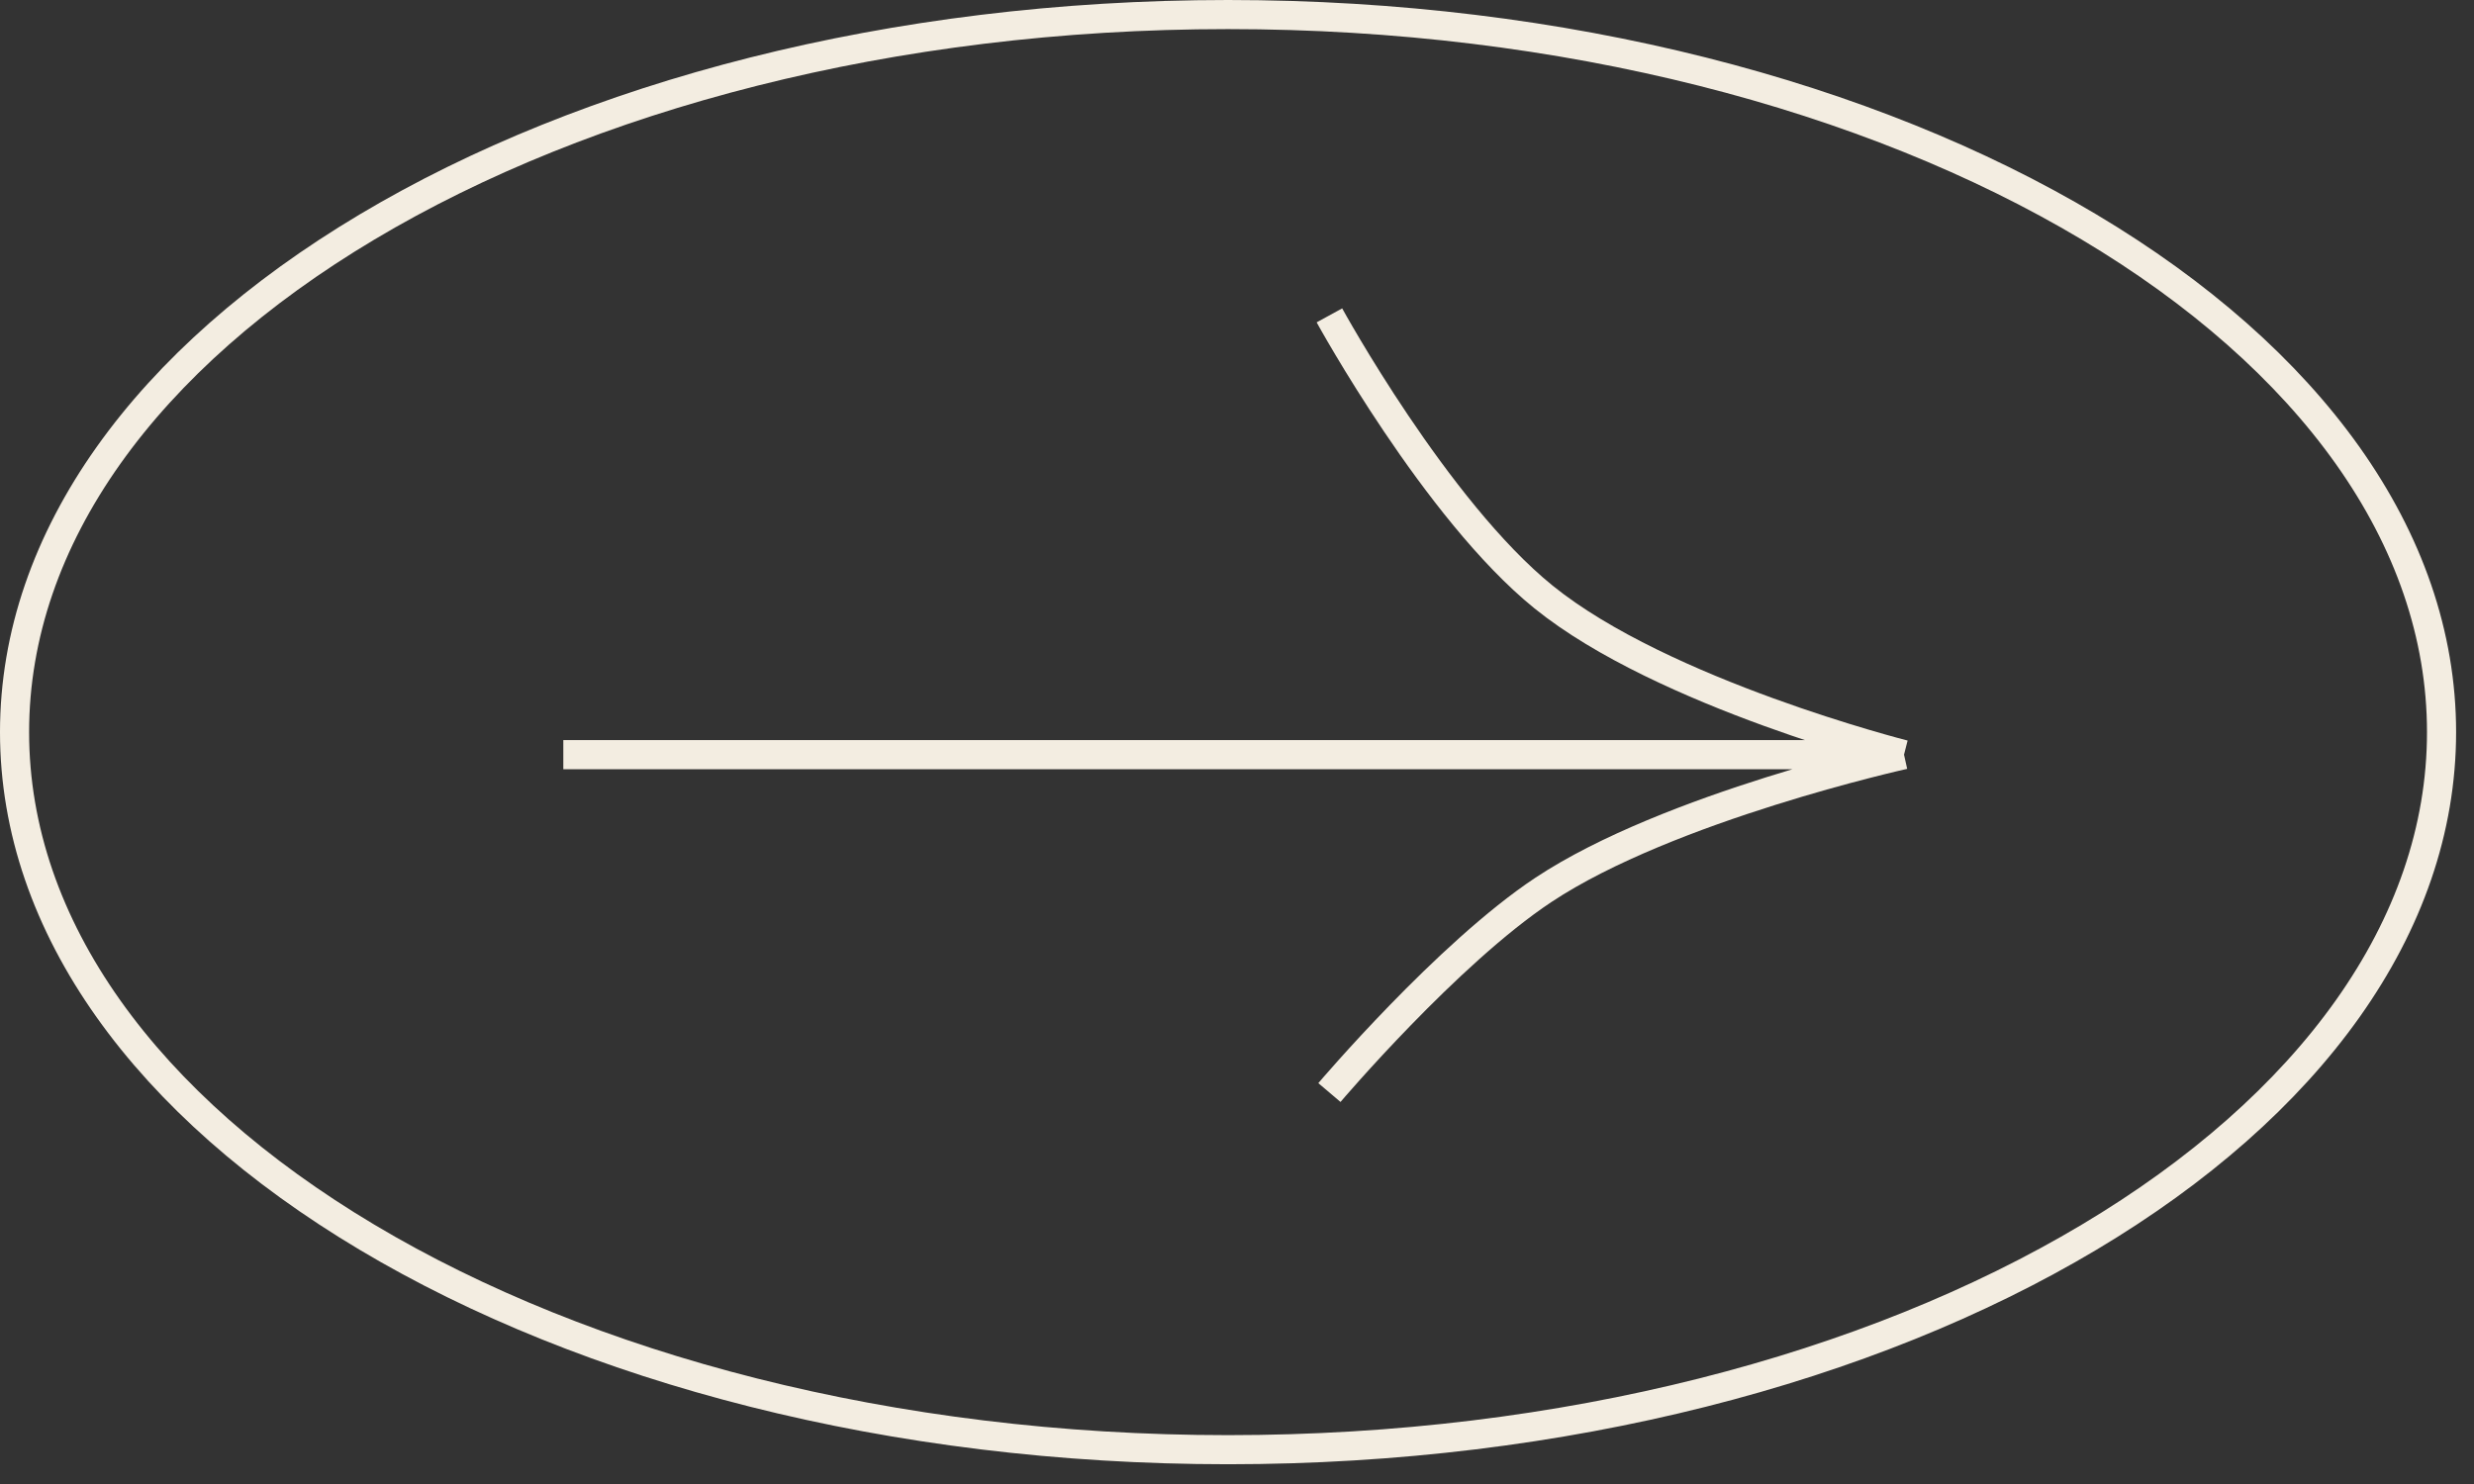
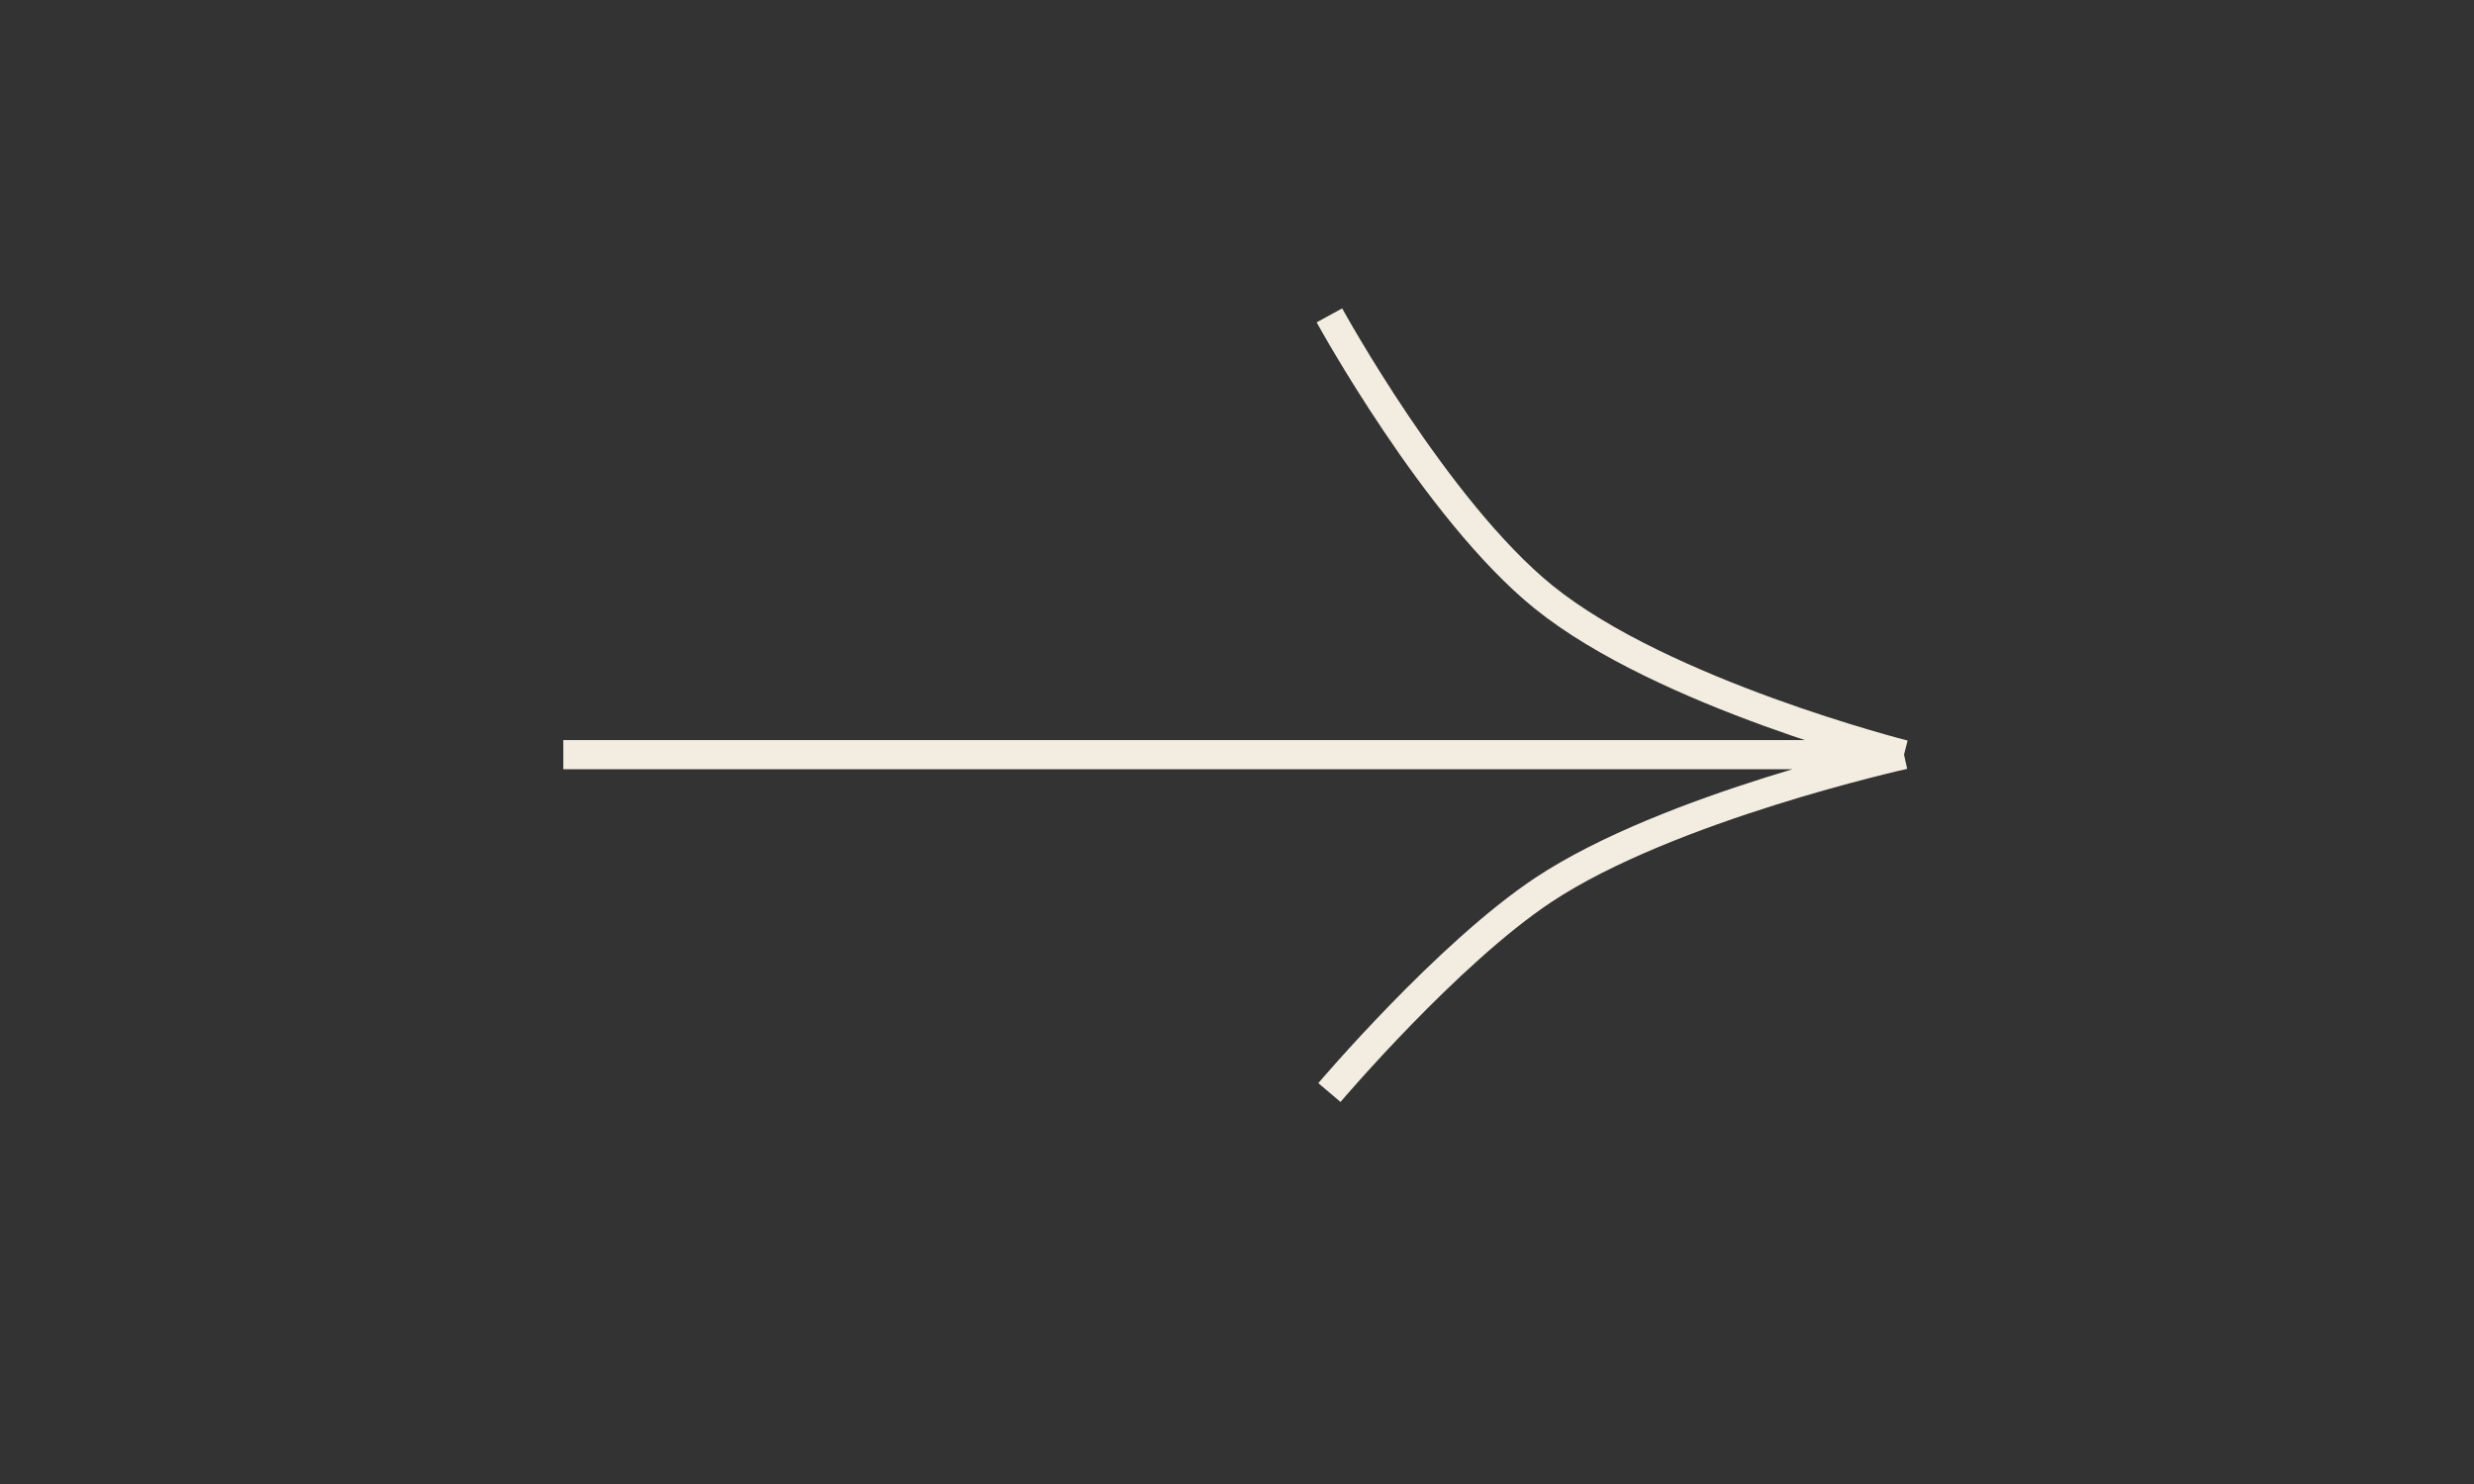
<svg xmlns="http://www.w3.org/2000/svg" width="85" height="51" viewBox="0 0 85 51" fill="none">
  <rect x="0" y="0" width="85" height="51" fill="#333333" stroke="none" />
  <path d="M19.354 25.935H65.417M65.417 25.935C65.417 25.935 57.134 23.838 53.03 20.515C49.34 17.529 45.675 10.838 45.675 10.838M65.417 25.935C65.417 25.935 57.336 27.725 53.03 30.58C49.732 32.766 45.675 37.547 45.675 37.547" stroke="#F3EDE1" />
-   <path d="M83.885 25.161C83.885 31.862 79.327 38.017 71.771 42.522C64.225 47.022 53.769 49.821 42.192 49.821C30.616 49.821 20.159 47.022 12.614 42.522C5.058 38.017 0.5 31.862 0.5 25.161C0.5 18.459 5.058 12.305 12.614 7.799C20.159 3.299 30.616 0.5 42.192 0.5C53.769 0.5 64.225 3.299 71.771 7.799C79.327 12.305 83.885 18.459 83.885 25.161Z" stroke="#F3EDE1" />
</svg>